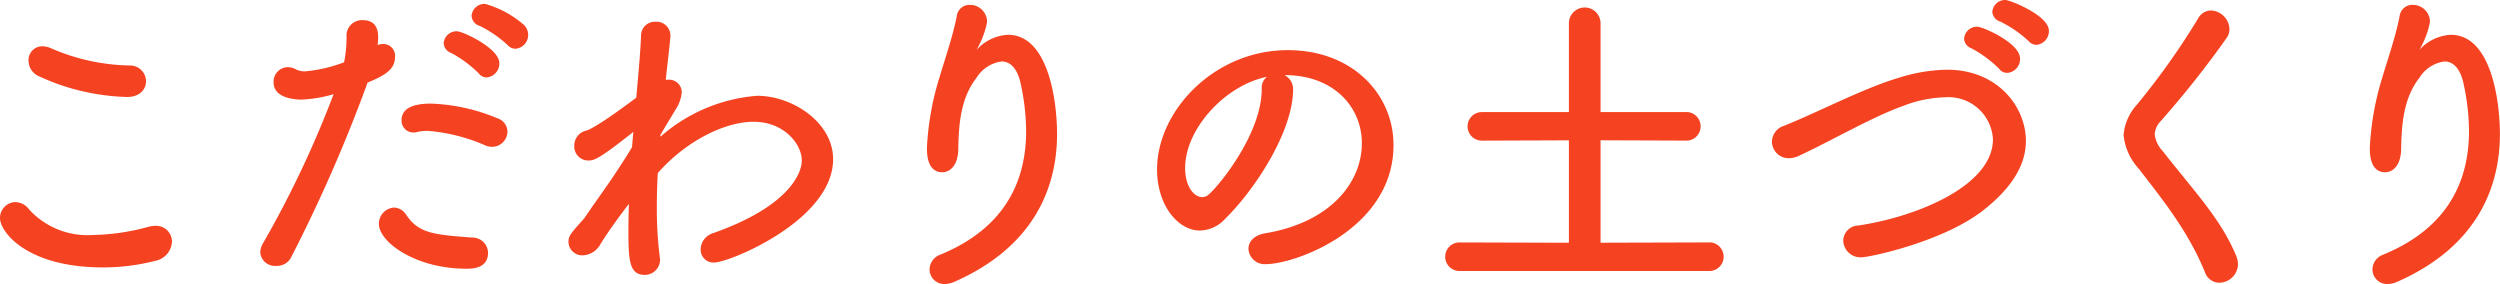
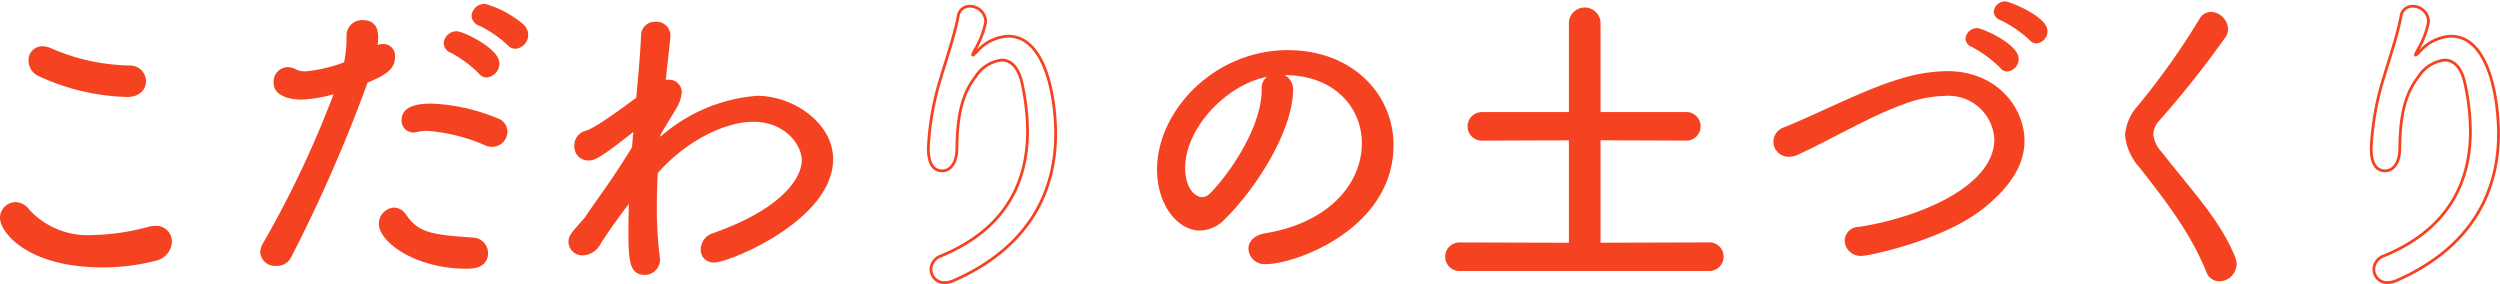
<svg xmlns="http://www.w3.org/2000/svg" width="222.25" height="25.25" viewBox="0 0 222.25 25.25">
  <defs>
    <style>
      .cls-1 {
        fill: #f54221;
      }

      .cls-2 {
        fill: none;
        stroke: #f54221;
        stroke-linecap: round;
        stroke-linejoin: round;
        stroke-width: 0.25px;
      }
    </style>
  </defs>
  <g id="グループ_15877" data-name="グループ 15877" transform="translate(-1063.766 -1151.896)">
    <g id="グループ_15874" data-name="グループ 15874">
      <g id="グループ_15873" data-name="グループ 15873">
        <path id="パス_16239" data-name="パス 16239" class="cls-1" d="M1072.908,1175.543c-6.713,0-9.017-3.128-9.017-4.258a1.284,1.284,0,0,1,1.239-1.3,1.476,1.476,0,0,1,1.151.638,7.164,7.164,0,0,0,5.762,2.288,19.931,19.931,0,0,0,4.927-.724,2.134,2.134,0,0,1,.576-.087,1.277,1.277,0,0,1,1.383,1.275,1.7,1.7,0,0,1-1.413,1.593A18.457,18.457,0,0,1,1072.908,1175.543Zm2.161-15.15a19.735,19.735,0,0,1-7.837-1.854,1.392,1.392,0,0,1-.806-1.246,1.1,1.1,0,0,1,1.123-1.159,1.835,1.835,0,0,1,.721.174,18.316,18.316,0,0,0,7.029,1.535,1.292,1.292,0,0,1,1.325,1.274C1076.624,1159.755,1076.134,1160.393,1075.069,1160.393Z" />
        <path id="パス_16240" data-name="パス 16240" class="cls-1" d="M1096.25,1159.407a135,135,0,0,1-6.711,15.3,1.274,1.274,0,0,1-1.21.7,1.183,1.183,0,0,1-1.3-1.072,1.426,1.426,0,0,1,.2-.7,91.978,91.978,0,0,0,6.4-13.559,11.922,11.922,0,0,1-3.053.551c-.289,0-2.363-.029-2.363-1.39a1.168,1.168,0,0,1,1.095-1.246,1.522,1.522,0,0,1,.749.2,1.883,1.883,0,0,0,.835.174,12.953,12.953,0,0,0,3.572-.841,11.029,11.029,0,0,0,.231-2.52,1.247,1.247,0,0,1,1.354-1.188c1.181,0,1.21,1.014,1.21,1.39a5.351,5.351,0,0,1-.086.928,1.09,1.09,0,0,1,.633-.2.92.92,0,0,1,.95,1.042c0,1.044-.892,1.536-2.419,2.174Zm8.989,16.253c-4.552,0-7.663-2.376-7.663-3.854a1.309,1.309,0,0,1,1.239-1.332,1.2,1.2,0,0,1,.95.579c1.152,1.68,2.391,1.825,5.963,2.086a1.261,1.261,0,0,1,1.3,1.245C1107.025,1175.66,1105.7,1175.66,1105.239,1175.66Zm2.274-10.835a1.589,1.589,0,0,1-.488-.087,15.9,15.9,0,0,0-5.214-1.332,3.914,3.914,0,0,0-1.037.115.979.979,0,0,1-.289.029.922.922,0,0,1-.893-.985c0-.782.663-1.333,2.478-1.333a16.555,16.555,0,0,1,5.876,1.3,1.131,1.131,0,0,1,.807,1.072A1.246,1.246,0,0,1,1107.513,1164.825Zm-1.094-6.49a10.648,10.648,0,0,0-2.506-1.854.83.83,0,0,1-.575-.752,1.018,1.018,0,0,1,1.037-.928c.489,0,3.658,1.477,3.658,2.723a1.112,1.112,0,0,1-1.008,1.13A.749.749,0,0,1,1106.419,1158.335Zm2.564-2.519a10.382,10.382,0,0,0-2.535-1.739.862.862,0,0,1-.634-.782,1.027,1.027,0,0,1,1.066-.927,8.9,8.9,0,0,1,3.37,1.825,1.13,1.13,0,0,1,.346.782,1.11,1.11,0,0,1-1.008,1.129A.8.8,0,0,1,1108.983,1155.816Z" />
        <path id="パス_16241" data-name="パス 16241" class="cls-1" d="M1122.321,1164.361a14.593,14.593,0,0,1,8.757-3.824c3.112,0,6.627,2.347,6.627,5.505,0,5.329-9.132,9.067-10.458,9.067a1.008,1.008,0,0,1-1.066-1.043,1.4,1.4,0,0,1,.951-1.3c6.712-2.347,8.038-5.3,8.038-6.606,0-1.506-1.614-3.563-4.408-3.563-2.651,0-6.136,1.767-8.642,4.635-.058,1.043-.086,2.057-.086,3.071a34.291,34.291,0,0,0,.259,4.432c0,.087.028.145.028.2a1.238,1.238,0,0,1-1.239,1.275c-1.239,0-1.325-1.159-1.325-3.853,0-.869.029-1.8.058-2.723-.922,1.188-1.931,2.549-2.766,3.881a1.751,1.751,0,0,1-1.469.956,1.1,1.1,0,0,1-1.152-1.072c0-.492.173-.666,1.383-2.028.777-1.157,1.671-2.375,2.535-3.649q.908-1.347,1.729-2.7l.057-.695.086-.985c-3.226,2.578-3.687,2.695-4.09,2.695a1.113,1.113,0,0,1-1.182-1.159,1.232,1.232,0,0,1,.951-1.246c.461-.116,1.814-.928,4.551-2.984.2-2.173.375-4.142.432-5.562a1.1,1.1,0,0,1,1.154-1.13,1.116,1.116,0,0,1,1.209,1.071v.087c-.086.985-.259,2.377-.432,4.028a1.132,1.132,0,0,1,.317-.03,1,1,0,0,1,1.123.986,3.16,3.16,0,0,1-.518,1.448c-.375.637-.864,1.42-1.383,2.317v.261Z" />
-         <path id="パス_16242" data-name="パス 16242" class="cls-1" d="M1147.767,1177.021a1.185,1.185,0,0,1-1.239-1.188,1.305,1.305,0,0,1,.893-1.188c6.05-2.491,7.693-6.923,7.693-11.095a20.3,20.3,0,0,0-.491-4.259c-.317-1.448-1.009-2.056-1.814-2.056a3.232,3.232,0,0,0-2.334,1.506c-1.3,1.68-1.613,3.766-1.642,6.432-.029,1.332-.662,1.911-1.3,1.911-1.181,0-1.238-1.419-1.238-2.027a24.832,24.832,0,0,1,1.123-6.287c.432-1.477,1.182-3.621,1.527-5.418a1.014,1.014,0,0,1,1.037-.9,1.4,1.4,0,0,1,1.411,1.333c0,.057-.028.144-.028.2a7.835,7.835,0,0,1-.951,2.375c-.172.319-.2.435-.172.435.057,0,.2-.145.4-.348a3.951,3.951,0,0,1,2.737-1.333c3.458,0,4.235,5.766,4.235,8.692,0,4.78-2.073,9.965-9.074,13.036A2.11,2.11,0,0,1,1147.767,1177.021Z" />
        <path id="パス_16243" data-name="パス 16243" class="cls-1" d="M1176.289,1175.253a1.315,1.315,0,0,1-1.411-1.244c0-.523.4-1.072,1.354-1.246,5.847-.957,8.728-4.549,8.728-8.141,0-3.3-2.592-6.17-6.943-6.17a9.034,9.034,0,0,0-1.237.087,4.481,4.481,0,0,0-.865.173c-3.514.927-6.914,4.664-6.914,8.112,0,1.854.922,2.723,1.642,2.723a1.028,1.028,0,0,0,.691-.29c1.038-.927,4.725-5.5,4.725-9.444a1.136,1.136,0,0,1,1.181-1.246,1.246,1.246,0,0,1,1.354,1.3c0,3.476-3.111,8.546-6.02,11.414a3.011,3.011,0,0,1-2.132.985c-1.873,0-3.688-2.173-3.688-5.3,0-5.156,5.042-10.487,11.494-10.487,5.7,0,9.276,3.882,9.276,8.315C1187.524,1172.154,1178.881,1175.253,1176.289,1175.253Z" />
        <path id="パス_16244" data-name="パス 16244" class="cls-1" d="M1193.514,1175.863a1.145,1.145,0,0,1,0-2.29l9.852.029v-9.357l-7.864.029a1.144,1.144,0,0,1,0-2.288h7.864V1153.9a1.284,1.284,0,0,1,2.564,0v8.083h7.864a1.15,1.15,0,0,1,0,2.288l-7.864-.029v9.357l9.909-.029a1.151,1.151,0,0,1,0,2.29Z" />
        <path id="パス_16245" data-name="パス 16245" class="cls-1" d="M1229.255,1174.645a1.411,1.411,0,0,1-1.5-1.361,1.253,1.253,0,0,1,1.238-1.216c5.243-.783,12.071-3.564,12.071-7.794a4.085,4.085,0,0,0-4.408-3.853,10.982,10.982,0,0,0-3.687.754c-2.852,1.013-6.337,3.07-9.333,4.46a2.034,2.034,0,0,1-.836.2,1.355,1.355,0,0,1-1.382-1.333,1.372,1.372,0,0,1,.978-1.3c2.853-1.129,7.116-3.36,10.17-4.258a14.623,14.623,0,0,1,4.292-.725c4.465,0,6.885,3.274,6.885,6.2,0,2.057-1.181,4.056-3.716,6.055C1236.456,1173.284,1229.918,1174.645,1229.255,1174.645Zm12.33-16.715a10.638,10.638,0,0,0-2.506-1.854.832.832,0,0,1-.577-.754,1.018,1.018,0,0,1,1.037-.926c.461,0,3.687,1.42,3.687,2.723a1.111,1.111,0,0,1-1.007,1.13A.76.76,0,0,1,1241.585,1157.93Zm2.621-2.462a10.615,10.615,0,0,0-2.563-1.767.862.862,0,0,1-.635-.754,1.018,1.018,0,0,1,1.038-.926c.345,0,3.744,1.331,3.744,2.636a1.1,1.1,0,0,1-.978,1.1A.8.8,0,0,1,1244.206,1155.468Z" />
        <path id="パス_16246" data-name="パス 16246" class="cls-1" d="M1261.062,1176.905a1.229,1.229,0,0,1-1.153-.84c-1.5-3.679-3.8-6.518-5.905-9.241a5.058,5.058,0,0,1-1.325-2.926,4.4,4.4,0,0,1,1.123-2.579,65.13,65.13,0,0,0,5.474-7.7,1.2,1.2,0,0,1,1.037-.667,1.6,1.6,0,0,1,1.527,1.507,1.282,1.282,0,0,1-.2.7,86.761,86.761,0,0,1-5.9,7.445,1.963,1.963,0,0,0-.547,1.217,2.724,2.724,0,0,0,.749,1.593c2.8,3.592,5.185,6.026,6.539,9.357a1.777,1.777,0,0,1,.116.638A1.554,1.554,0,0,1,1261.062,1176.905Z" />
-         <path id="パス_16247" data-name="パス 16247" class="cls-1" d="M1276.039,1177.021a1.184,1.184,0,0,1-1.238-1.188,1.306,1.306,0,0,1,.892-1.188c6.051-2.491,7.692-6.923,7.692-11.095a20.364,20.364,0,0,0-.49-4.259c-.317-1.448-1.009-2.056-1.815-2.056a3.232,3.232,0,0,0-2.333,1.506c-1.3,1.68-1.613,3.766-1.643,6.432-.028,1.332-.661,1.911-1.3,1.911-1.18,0-1.238-1.419-1.238-2.027a24.832,24.832,0,0,1,1.123-6.287c.432-1.477,1.182-3.621,1.527-5.418a1.015,1.015,0,0,1,1.037-.9,1.4,1.4,0,0,1,1.411,1.333c0,.057-.028.144-.028.2a7.829,7.829,0,0,1-.951,2.375c-.173.319-.2.435-.173.435.059,0,.2-.145.4-.348a3.945,3.945,0,0,1,2.737-1.333c3.456,0,4.234,5.766,4.234,8.692,0,4.78-2.074,9.965-9.075,13.036A2.1,2.1,0,0,1,1276.039,1177.021Z" />
      </g>
    </g>
    <g id="グループ_15876" data-name="グループ 15876">
      <g id="グループ_15875" data-name="グループ 15875">
        <path id="パス_16248" data-name="パス 16248" class="cls-2" d="M1072.908,1175.543c-6.713,0-9.017-3.128-9.017-4.258a1.284,1.284,0,0,1,1.239-1.3,1.476,1.476,0,0,1,1.151.638,7.164,7.164,0,0,0,5.762,2.288,19.931,19.931,0,0,0,4.927-.724,2.134,2.134,0,0,1,.576-.087,1.277,1.277,0,0,1,1.383,1.275,1.7,1.7,0,0,1-1.413,1.593A18.457,18.457,0,0,1,1072.908,1175.543Zm2.161-15.15a19.735,19.735,0,0,1-7.837-1.854,1.392,1.392,0,0,1-.806-1.246,1.1,1.1,0,0,1,1.123-1.159,1.835,1.835,0,0,1,.721.174,18.316,18.316,0,0,0,7.029,1.535,1.292,1.292,0,0,1,1.325,1.274C1076.624,1159.755,1076.134,1160.393,1075.069,1160.393Z" />
        <path id="パス_16249" data-name="パス 16249" class="cls-2" d="M1096.25,1159.407a135,135,0,0,1-6.711,15.3,1.274,1.274,0,0,1-1.21.7,1.183,1.183,0,0,1-1.3-1.072,1.426,1.426,0,0,1,.2-.7,91.978,91.978,0,0,0,6.4-13.559,11.922,11.922,0,0,1-3.053.551c-.289,0-2.363-.029-2.363-1.39a1.168,1.168,0,0,1,1.095-1.246,1.522,1.522,0,0,1,.749.2,1.883,1.883,0,0,0,.835.174,12.953,12.953,0,0,0,3.572-.841,11.029,11.029,0,0,0,.231-2.52,1.247,1.247,0,0,1,1.354-1.188c1.181,0,1.21,1.014,1.21,1.39a5.351,5.351,0,0,1-.086.928,1.09,1.09,0,0,1,.633-.2.92.92,0,0,1,.95,1.042c0,1.044-.892,1.536-2.419,2.174Zm8.989,16.253c-4.552,0-7.663-2.376-7.663-3.854a1.309,1.309,0,0,1,1.239-1.332,1.2,1.2,0,0,1,.95.579c1.152,1.68,2.391,1.825,5.963,2.086a1.261,1.261,0,0,1,1.3,1.245C1107.025,1175.66,1105.7,1175.66,1105.239,1175.66Zm2.274-10.835a1.589,1.589,0,0,1-.488-.087,15.9,15.9,0,0,0-5.214-1.332,3.914,3.914,0,0,0-1.037.115.979.979,0,0,1-.289.029.922.922,0,0,1-.893-.985c0-.782.663-1.333,2.478-1.333a16.555,16.555,0,0,1,5.876,1.3,1.131,1.131,0,0,1,.807,1.072A1.246,1.246,0,0,1,1107.513,1164.825Zm-1.094-6.49a10.648,10.648,0,0,0-2.506-1.854.83.83,0,0,1-.575-.752,1.018,1.018,0,0,1,1.037-.928c.489,0,3.658,1.477,3.658,2.723a1.112,1.112,0,0,1-1.008,1.13A.749.749,0,0,1,1106.419,1158.335Zm2.564-2.519a10.382,10.382,0,0,0-2.535-1.739.862.862,0,0,1-.634-.782,1.027,1.027,0,0,1,1.066-.927,8.9,8.9,0,0,1,3.37,1.825,1.13,1.13,0,0,1,.346.782,1.11,1.11,0,0,1-1.008,1.129A.8.8,0,0,1,1108.983,1155.816Z" />
        <path id="パス_16250" data-name="パス 16250" class="cls-2" d="M1122.321,1164.361a14.593,14.593,0,0,1,8.757-3.824c3.112,0,6.627,2.347,6.627,5.505,0,5.329-9.132,9.067-10.458,9.067a1.008,1.008,0,0,1-1.066-1.043,1.4,1.4,0,0,1,.951-1.3c6.712-2.347,8.038-5.3,8.038-6.606,0-1.506-1.614-3.563-4.408-3.563-2.651,0-6.136,1.767-8.642,4.635-.058,1.043-.086,2.057-.086,3.071a34.291,34.291,0,0,0,.259,4.432c0,.087.028.145.028.2a1.238,1.238,0,0,1-1.239,1.275c-1.239,0-1.325-1.159-1.325-3.853,0-.869.029-1.8.058-2.723-.922,1.188-1.931,2.549-2.766,3.881a1.751,1.751,0,0,1-1.469.956,1.1,1.1,0,0,1-1.152-1.072c0-.492.173-.666,1.383-2.028.777-1.157,1.671-2.375,2.535-3.649q.908-1.347,1.729-2.7l.057-.695.086-.985c-3.226,2.578-3.687,2.695-4.09,2.695a1.113,1.113,0,0,1-1.182-1.159,1.232,1.232,0,0,1,.951-1.246c.461-.116,1.814-.928,4.551-2.984.2-2.173.375-4.142.432-5.562a1.1,1.1,0,0,1,1.154-1.13,1.116,1.116,0,0,1,1.209,1.071v.087c-.086.985-.259,2.377-.432,4.028a1.132,1.132,0,0,1,.317-.03,1,1,0,0,1,1.123.986,3.16,3.16,0,0,1-.518,1.448c-.375.637-.864,1.42-1.383,2.317v.261Z" />
        <path id="パス_16251" data-name="パス 16251" class="cls-2" d="M1147.767,1177.021a1.185,1.185,0,0,1-1.239-1.188,1.305,1.305,0,0,1,.893-1.188c6.05-2.491,7.693-6.923,7.693-11.095a20.3,20.3,0,0,0-.491-4.259c-.317-1.448-1.009-2.056-1.814-2.056a3.232,3.232,0,0,0-2.334,1.506c-1.3,1.68-1.613,3.766-1.642,6.432-.029,1.332-.662,1.911-1.3,1.911-1.181,0-1.238-1.419-1.238-2.027a24.832,24.832,0,0,1,1.123-6.287c.432-1.477,1.182-3.621,1.527-5.418a1.014,1.014,0,0,1,1.037-.9,1.4,1.4,0,0,1,1.411,1.333c0,.057-.028.144-.028.2a7.835,7.835,0,0,1-.951,2.375c-.172.319-.2.435-.172.435.057,0,.2-.145.4-.348a3.951,3.951,0,0,1,2.737-1.333c3.458,0,4.235,5.766,4.235,8.692,0,4.78-2.073,9.965-9.074,13.036A2.11,2.11,0,0,1,1147.767,1177.021Z" />
        <path id="パス_16252" data-name="パス 16252" class="cls-2" d="M1176.289,1175.253a1.315,1.315,0,0,1-1.411-1.244c0-.523.4-1.072,1.354-1.246,5.847-.957,8.728-4.549,8.728-8.141,0-3.3-2.592-6.17-6.943-6.17a9.034,9.034,0,0,0-1.237.087,4.481,4.481,0,0,0-.865.173c-3.514.927-6.914,4.664-6.914,8.112,0,1.854.922,2.723,1.642,2.723a1.028,1.028,0,0,0,.691-.29c1.038-.927,4.725-5.5,4.725-9.444a1.136,1.136,0,0,1,1.181-1.246,1.246,1.246,0,0,1,1.354,1.3c0,3.476-3.111,8.546-6.02,11.414a3.011,3.011,0,0,1-2.132.985c-1.873,0-3.688-2.173-3.688-5.3,0-5.156,5.042-10.487,11.494-10.487,5.7,0,9.276,3.882,9.276,8.315C1187.524,1172.154,1178.881,1175.253,1176.289,1175.253Z" />
        <path id="パス_16253" data-name="パス 16253" class="cls-2" d="M1193.514,1175.863a1.145,1.145,0,0,1,0-2.29l9.852.029v-9.357l-7.864.029a1.144,1.144,0,0,1,0-2.288h7.864V1153.9a1.284,1.284,0,0,1,2.564,0v8.083h7.864a1.15,1.15,0,0,1,0,2.288l-7.864-.029v9.357l9.909-.029a1.151,1.151,0,0,1,0,2.29Z" />
-         <path id="パス_16254" data-name="パス 16254" class="cls-2" d="M1229.255,1174.645a1.411,1.411,0,0,1-1.5-1.361,1.253,1.253,0,0,1,1.238-1.216c5.243-.783,12.071-3.564,12.071-7.794a4.085,4.085,0,0,0-4.408-3.853,10.982,10.982,0,0,0-3.687.754c-2.852,1.013-6.337,3.07-9.333,4.46a2.034,2.034,0,0,1-.836.2,1.355,1.355,0,0,1-1.382-1.333,1.372,1.372,0,0,1,.978-1.3c2.853-1.129,7.116-3.36,10.17-4.258a14.623,14.623,0,0,1,4.292-.725c4.465,0,6.885,3.274,6.885,6.2,0,2.057-1.181,4.056-3.716,6.055C1236.456,1173.284,1229.918,1174.645,1229.255,1174.645Zm12.33-16.715a10.638,10.638,0,0,0-2.506-1.854.832.832,0,0,1-.577-.754,1.018,1.018,0,0,1,1.037-.926c.461,0,3.687,1.42,3.687,2.723a1.111,1.111,0,0,1-1.007,1.13A.76.76,0,0,1,1241.585,1157.93Zm2.621-2.462a10.615,10.615,0,0,0-2.563-1.767.862.862,0,0,1-.635-.754,1.018,1.018,0,0,1,1.038-.926c.345,0,3.744,1.331,3.744,2.636a1.1,1.1,0,0,1-.978,1.1A.8.8,0,0,1,1244.206,1155.468Z" />
-         <path id="パス_16255" data-name="パス 16255" class="cls-2" d="M1261.062,1176.905a1.229,1.229,0,0,1-1.153-.84c-1.5-3.679-3.8-6.518-5.905-9.241a5.058,5.058,0,0,1-1.325-2.926,4.4,4.4,0,0,1,1.123-2.579,65.13,65.13,0,0,0,5.474-7.7,1.2,1.2,0,0,1,1.037-.667,1.6,1.6,0,0,1,1.527,1.507,1.282,1.282,0,0,1-.2.7,86.761,86.761,0,0,1-5.9,7.445,1.963,1.963,0,0,0-.547,1.217,2.724,2.724,0,0,0,.749,1.593c2.8,3.592,5.185,6.026,6.539,9.357a1.777,1.777,0,0,1,.116.638A1.554,1.554,0,0,1,1261.062,1176.905Z" />
        <path id="パス_16256" data-name="パス 16256" class="cls-2" d="M1276.039,1177.021a1.184,1.184,0,0,1-1.238-1.188,1.306,1.306,0,0,1,.892-1.188c6.051-2.491,7.692-6.923,7.692-11.095a20.364,20.364,0,0,0-.49-4.259c-.317-1.448-1.009-2.056-1.815-2.056a3.232,3.232,0,0,0-2.333,1.506c-1.3,1.68-1.613,3.766-1.643,6.432-.028,1.332-.661,1.911-1.3,1.911-1.18,0-1.238-1.419-1.238-2.027a24.832,24.832,0,0,1,1.123-6.287c.432-1.477,1.182-3.621,1.527-5.418a1.015,1.015,0,0,1,1.037-.9,1.4,1.4,0,0,1,1.411,1.333c0,.057-.028.144-.028.2a7.829,7.829,0,0,1-.951,2.375c-.173.319-.2.435-.173.435.059,0,.2-.145.4-.348a3.945,3.945,0,0,1,2.737-1.333c3.456,0,4.234,5.766,4.234,8.692,0,4.78-2.074,9.965-9.075,13.036A2.1,2.1,0,0,1,1276.039,1177.021Z" />
      </g>
    </g>
  </g>
</svg>